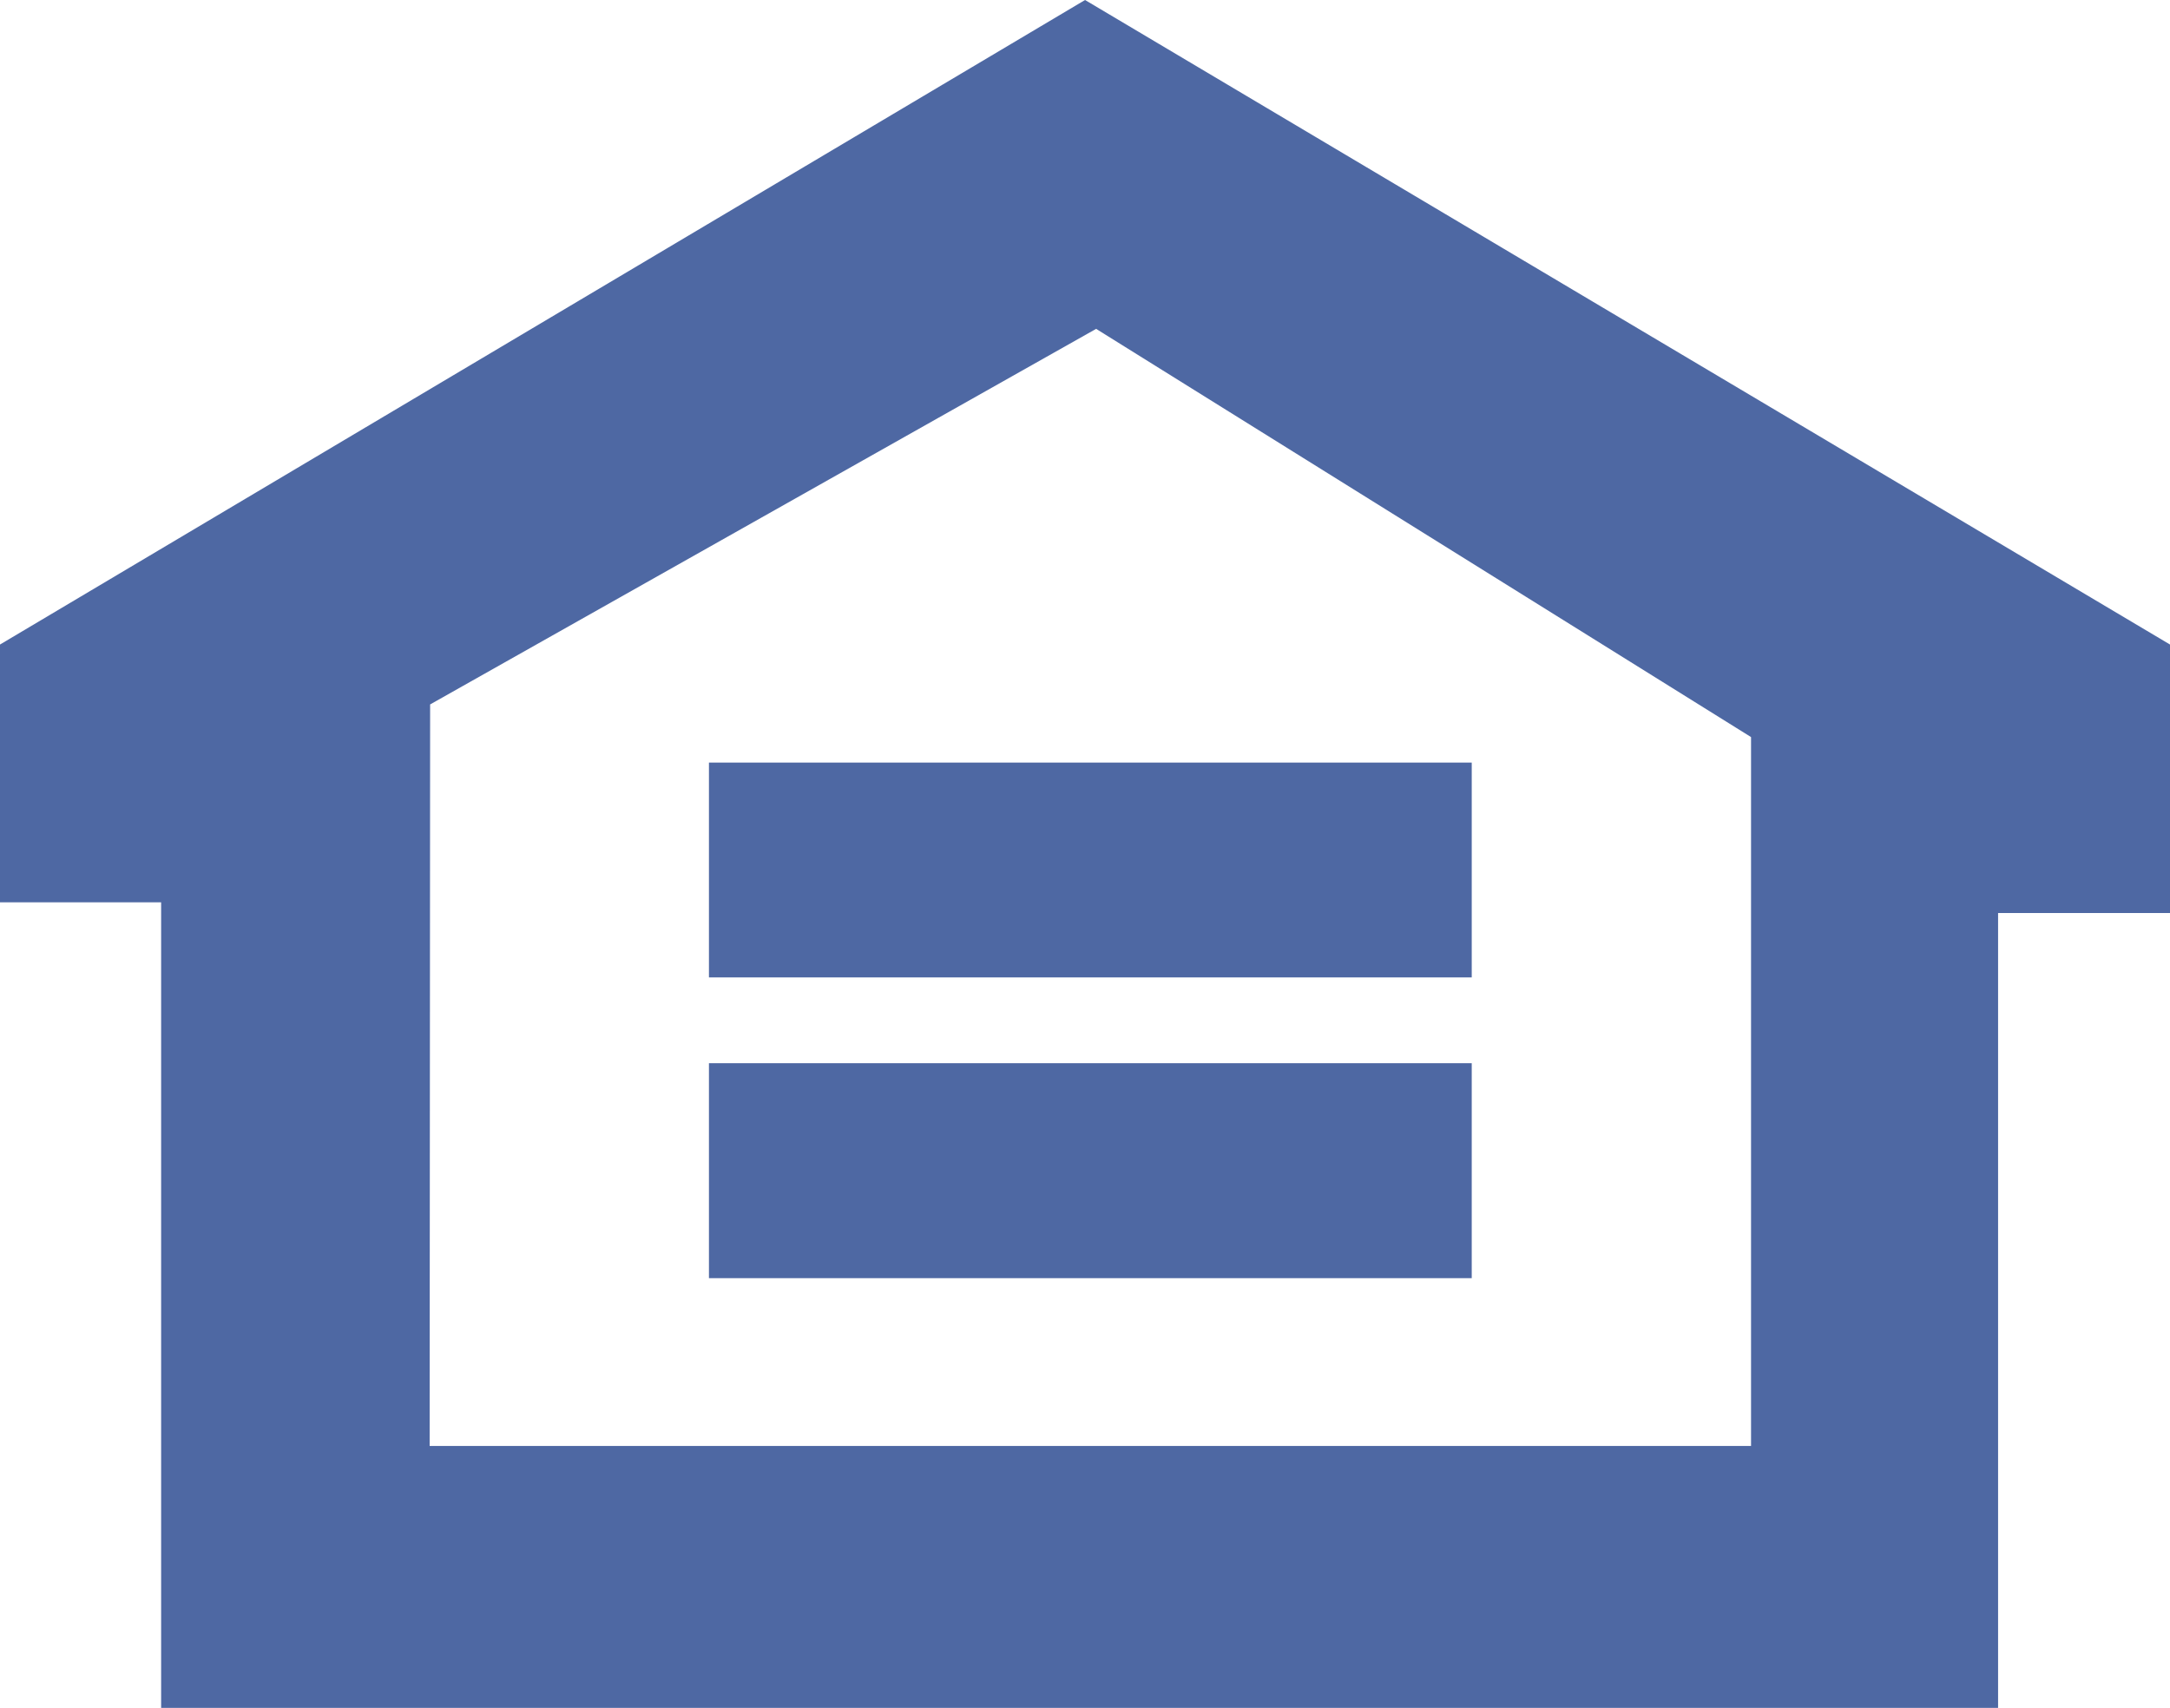
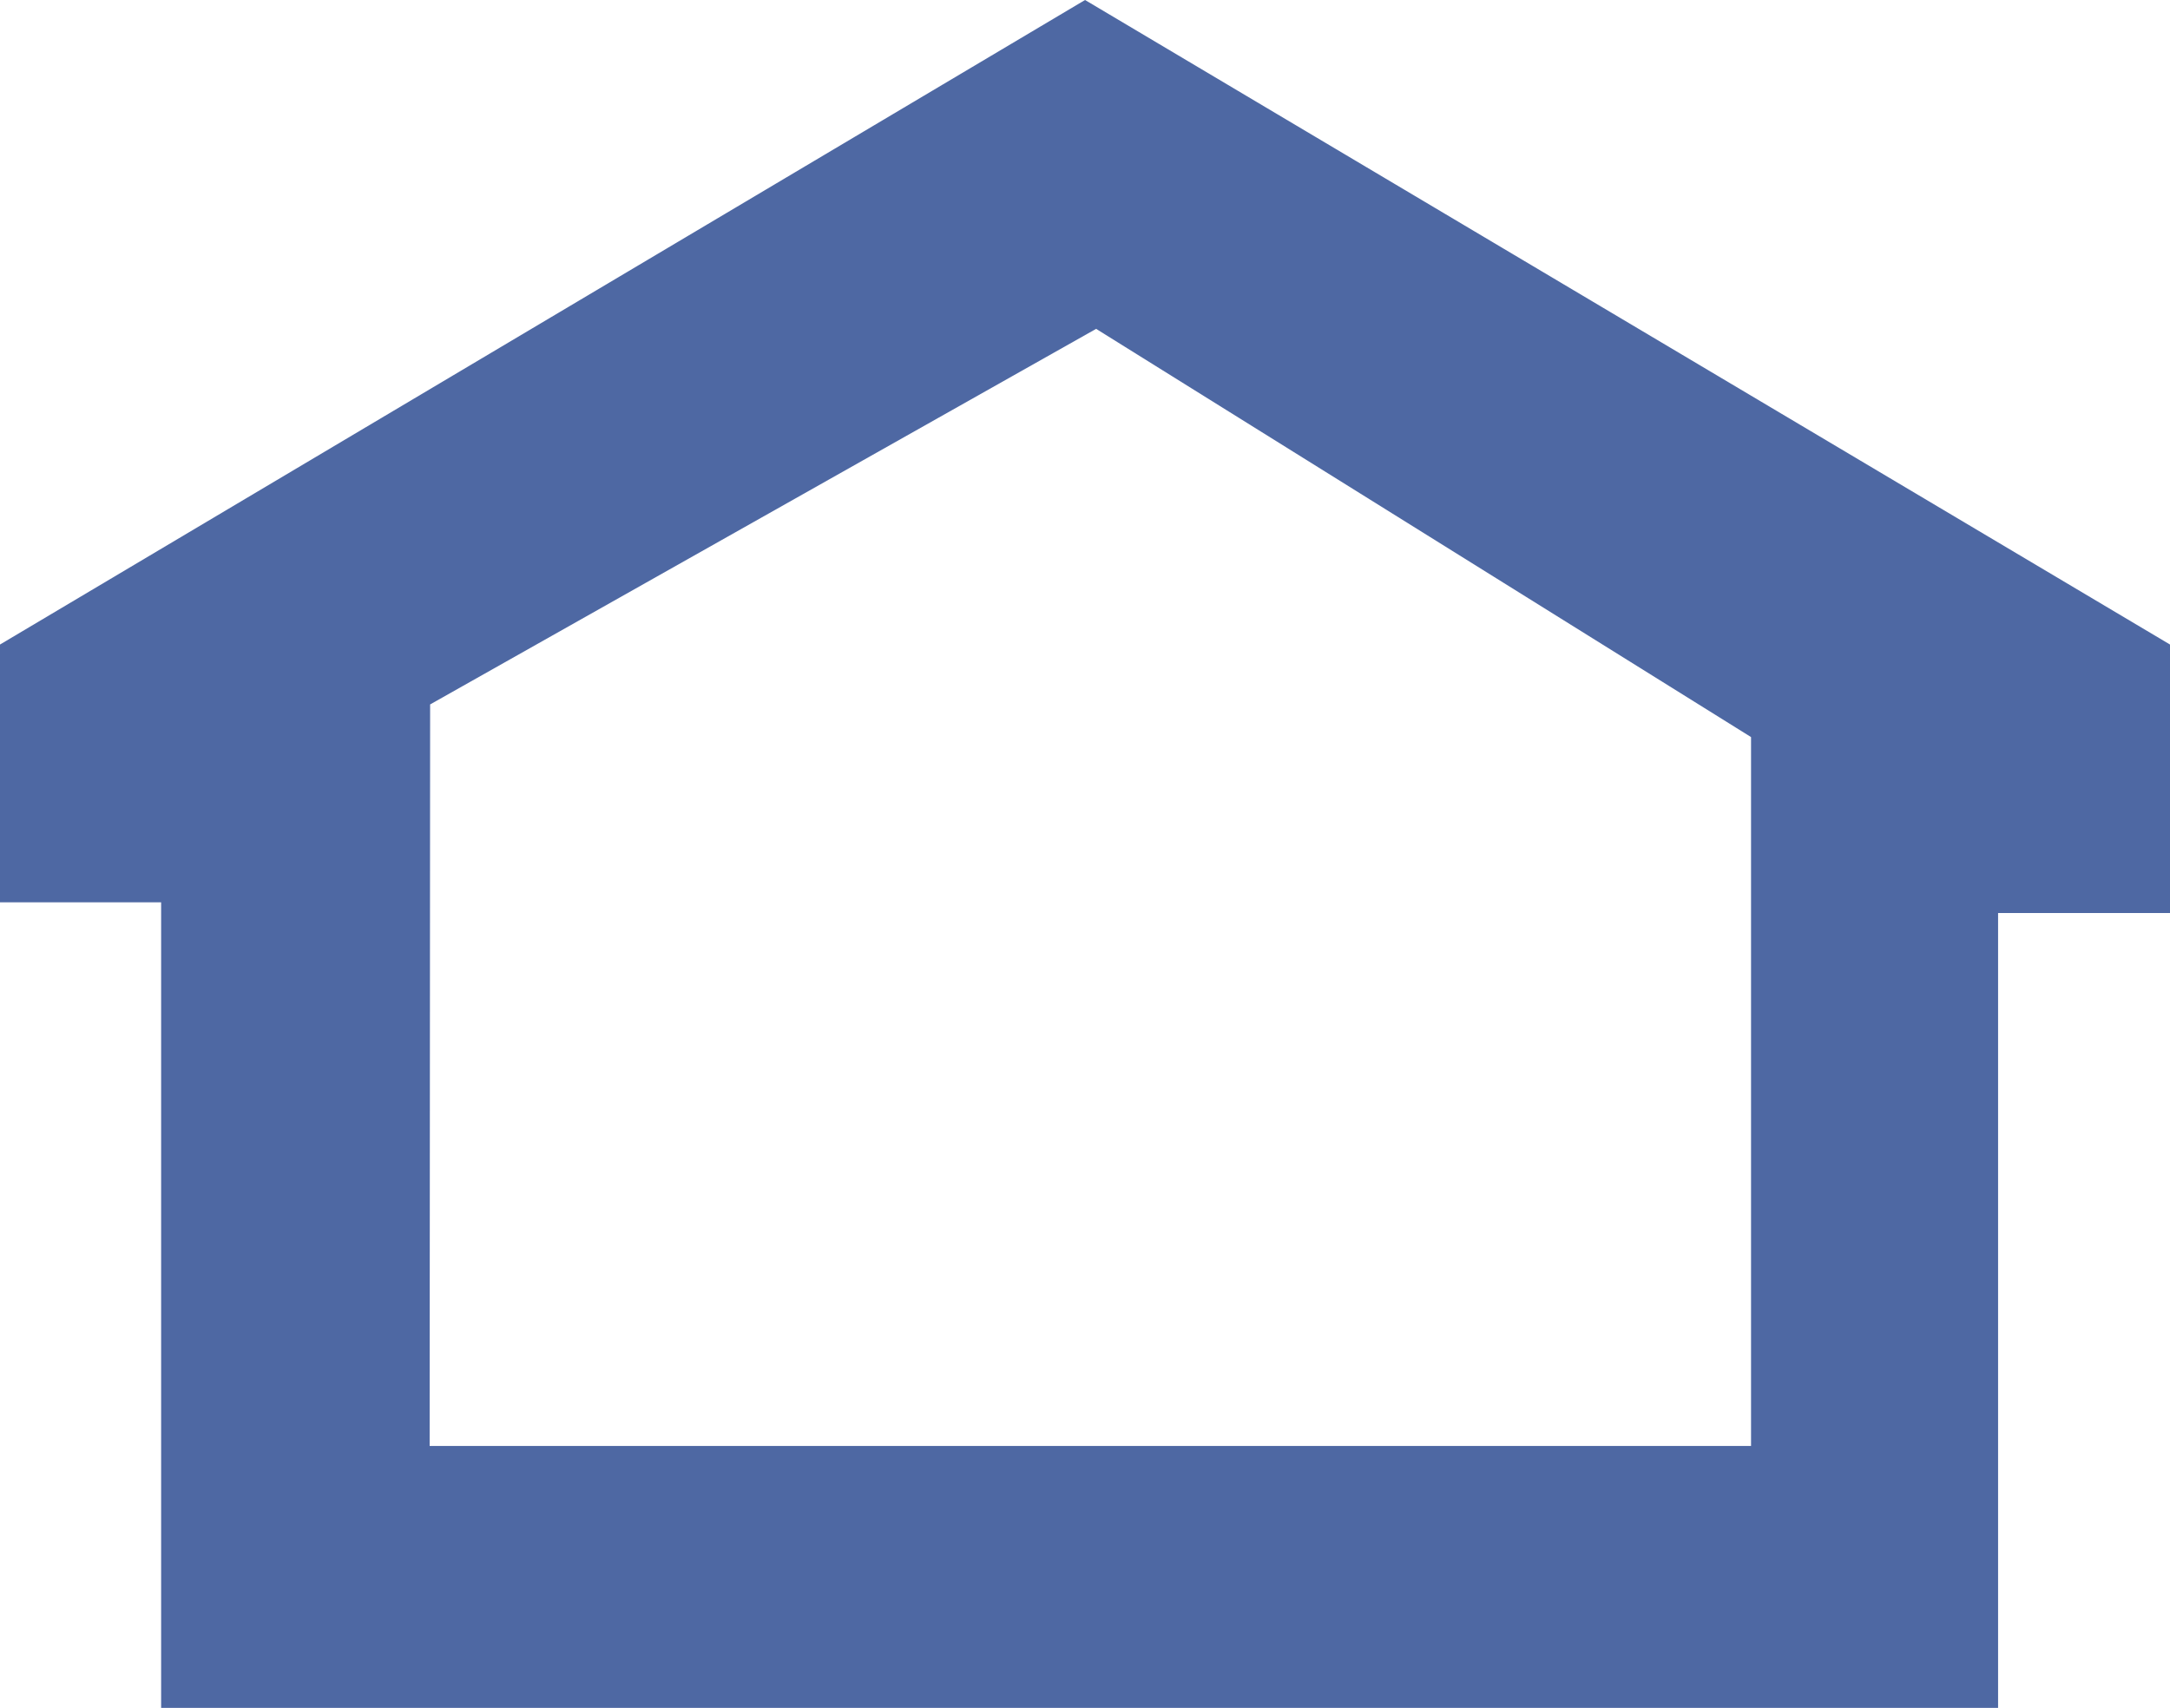
<svg xmlns="http://www.w3.org/2000/svg" width="22.531" height="17.735" viewBox="0 0 22.531 17.735">
  <g transform="translate(-139 -1451)">
    <g transform="translate(139 1451)">
      <path d="M-6.343,0-17.609,6.693V9.37h1.673v8.365H3.137V9.481H4.922V6.693Zm-6.8,7.315,6.915-3.9,6.8,4.239v7.361h-13.72Z" transform="translate(17.609)" fill="#4e68a3" />
    </g>
-     <path d="M19.426-18.268h-7.92V-20.5h7.92Zm0-3.123h-7.92v-2.231h7.92Z" transform="translate(134.855 1482.541)" fill="#4e68a3" />
  </g>
</svg>